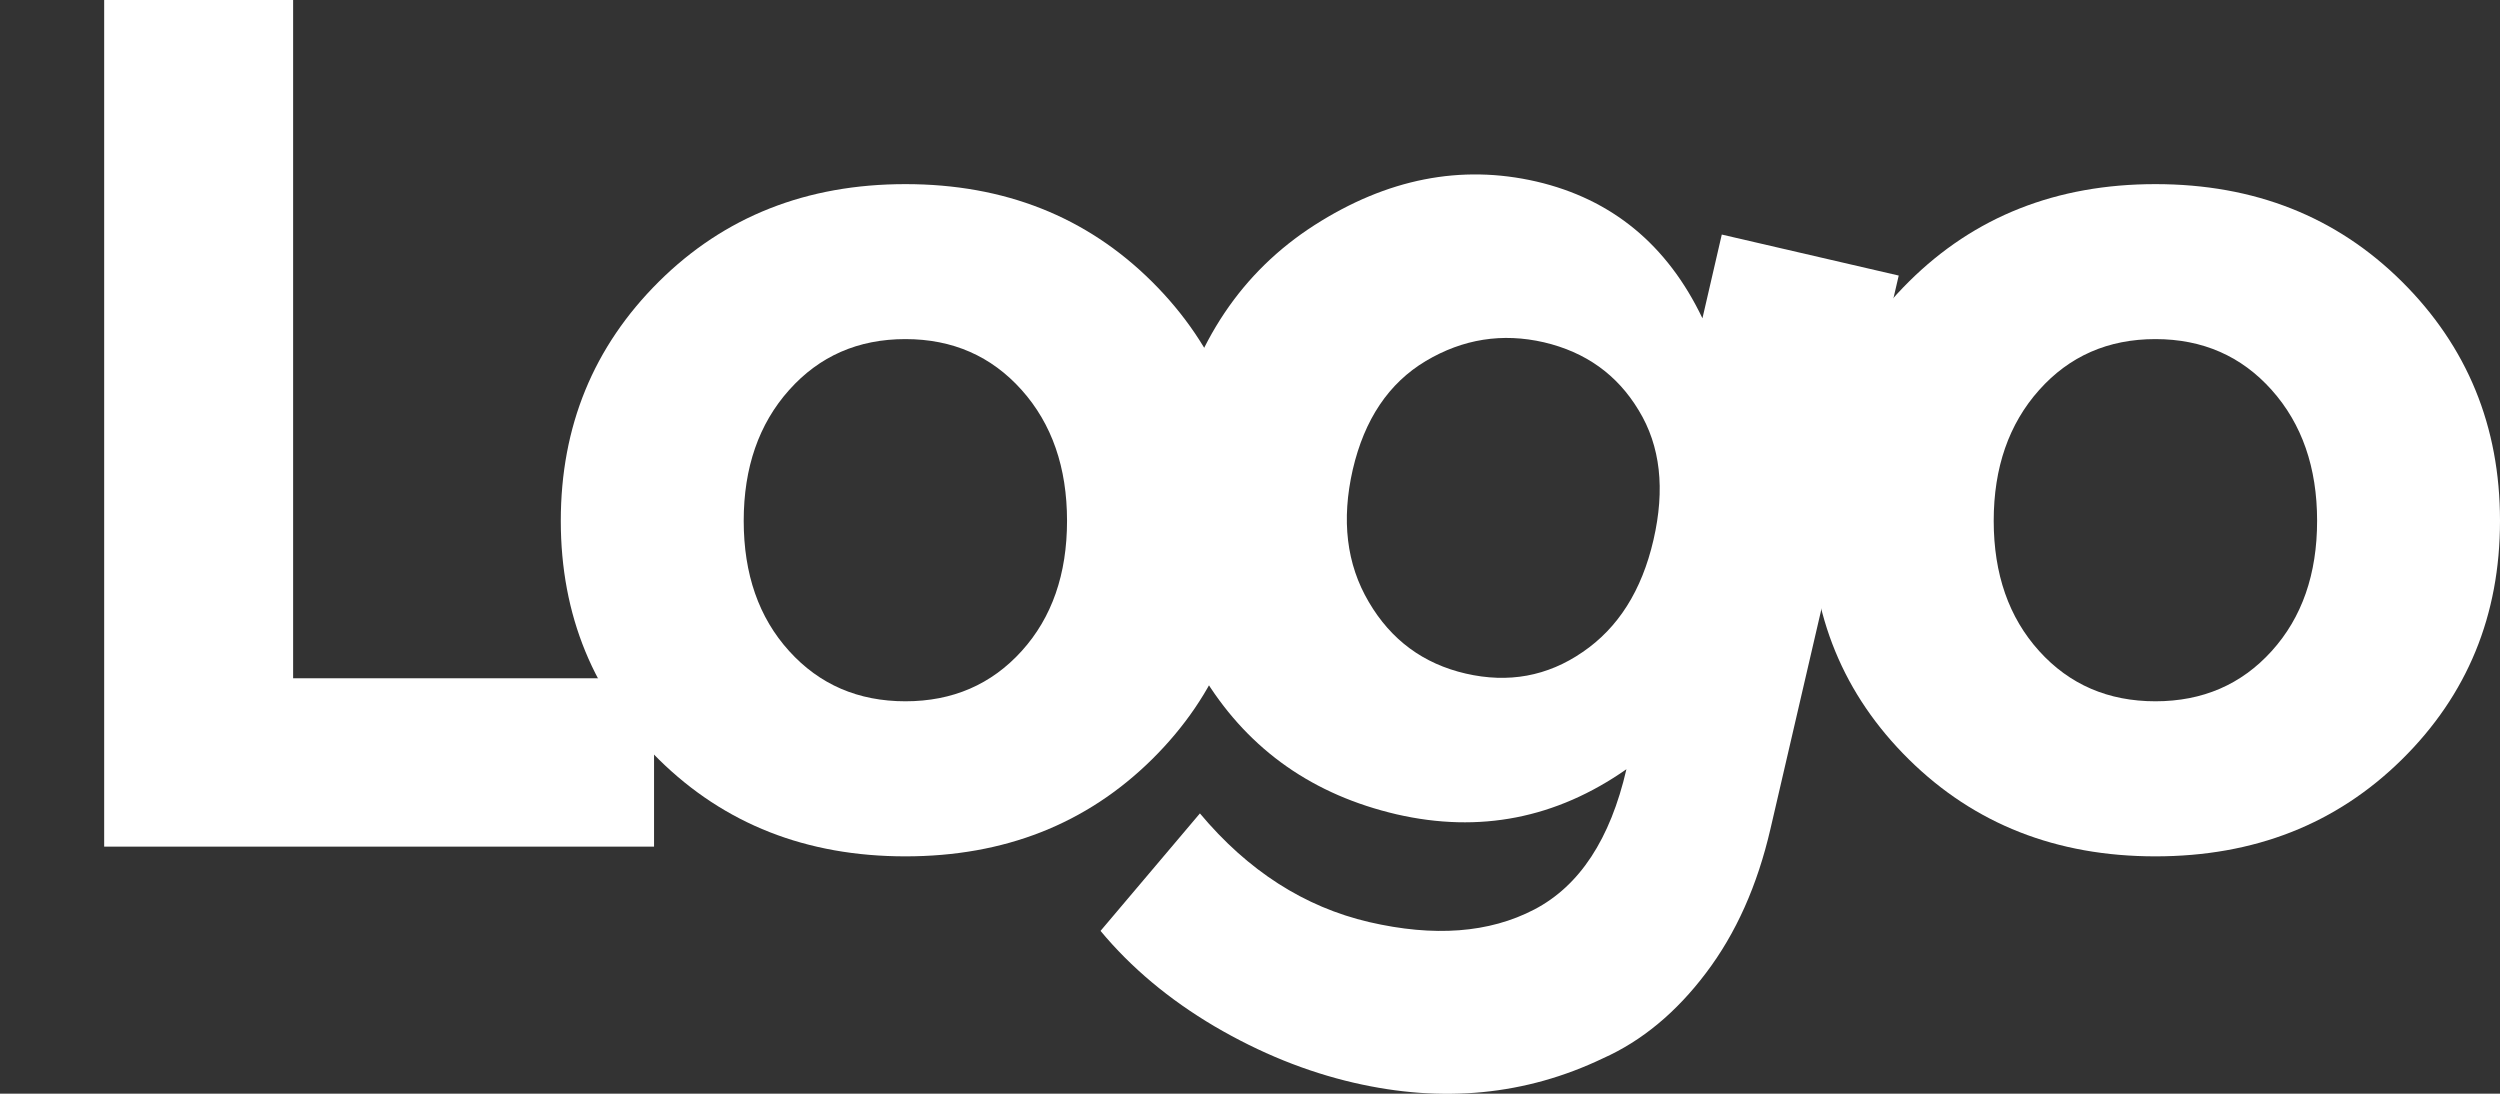
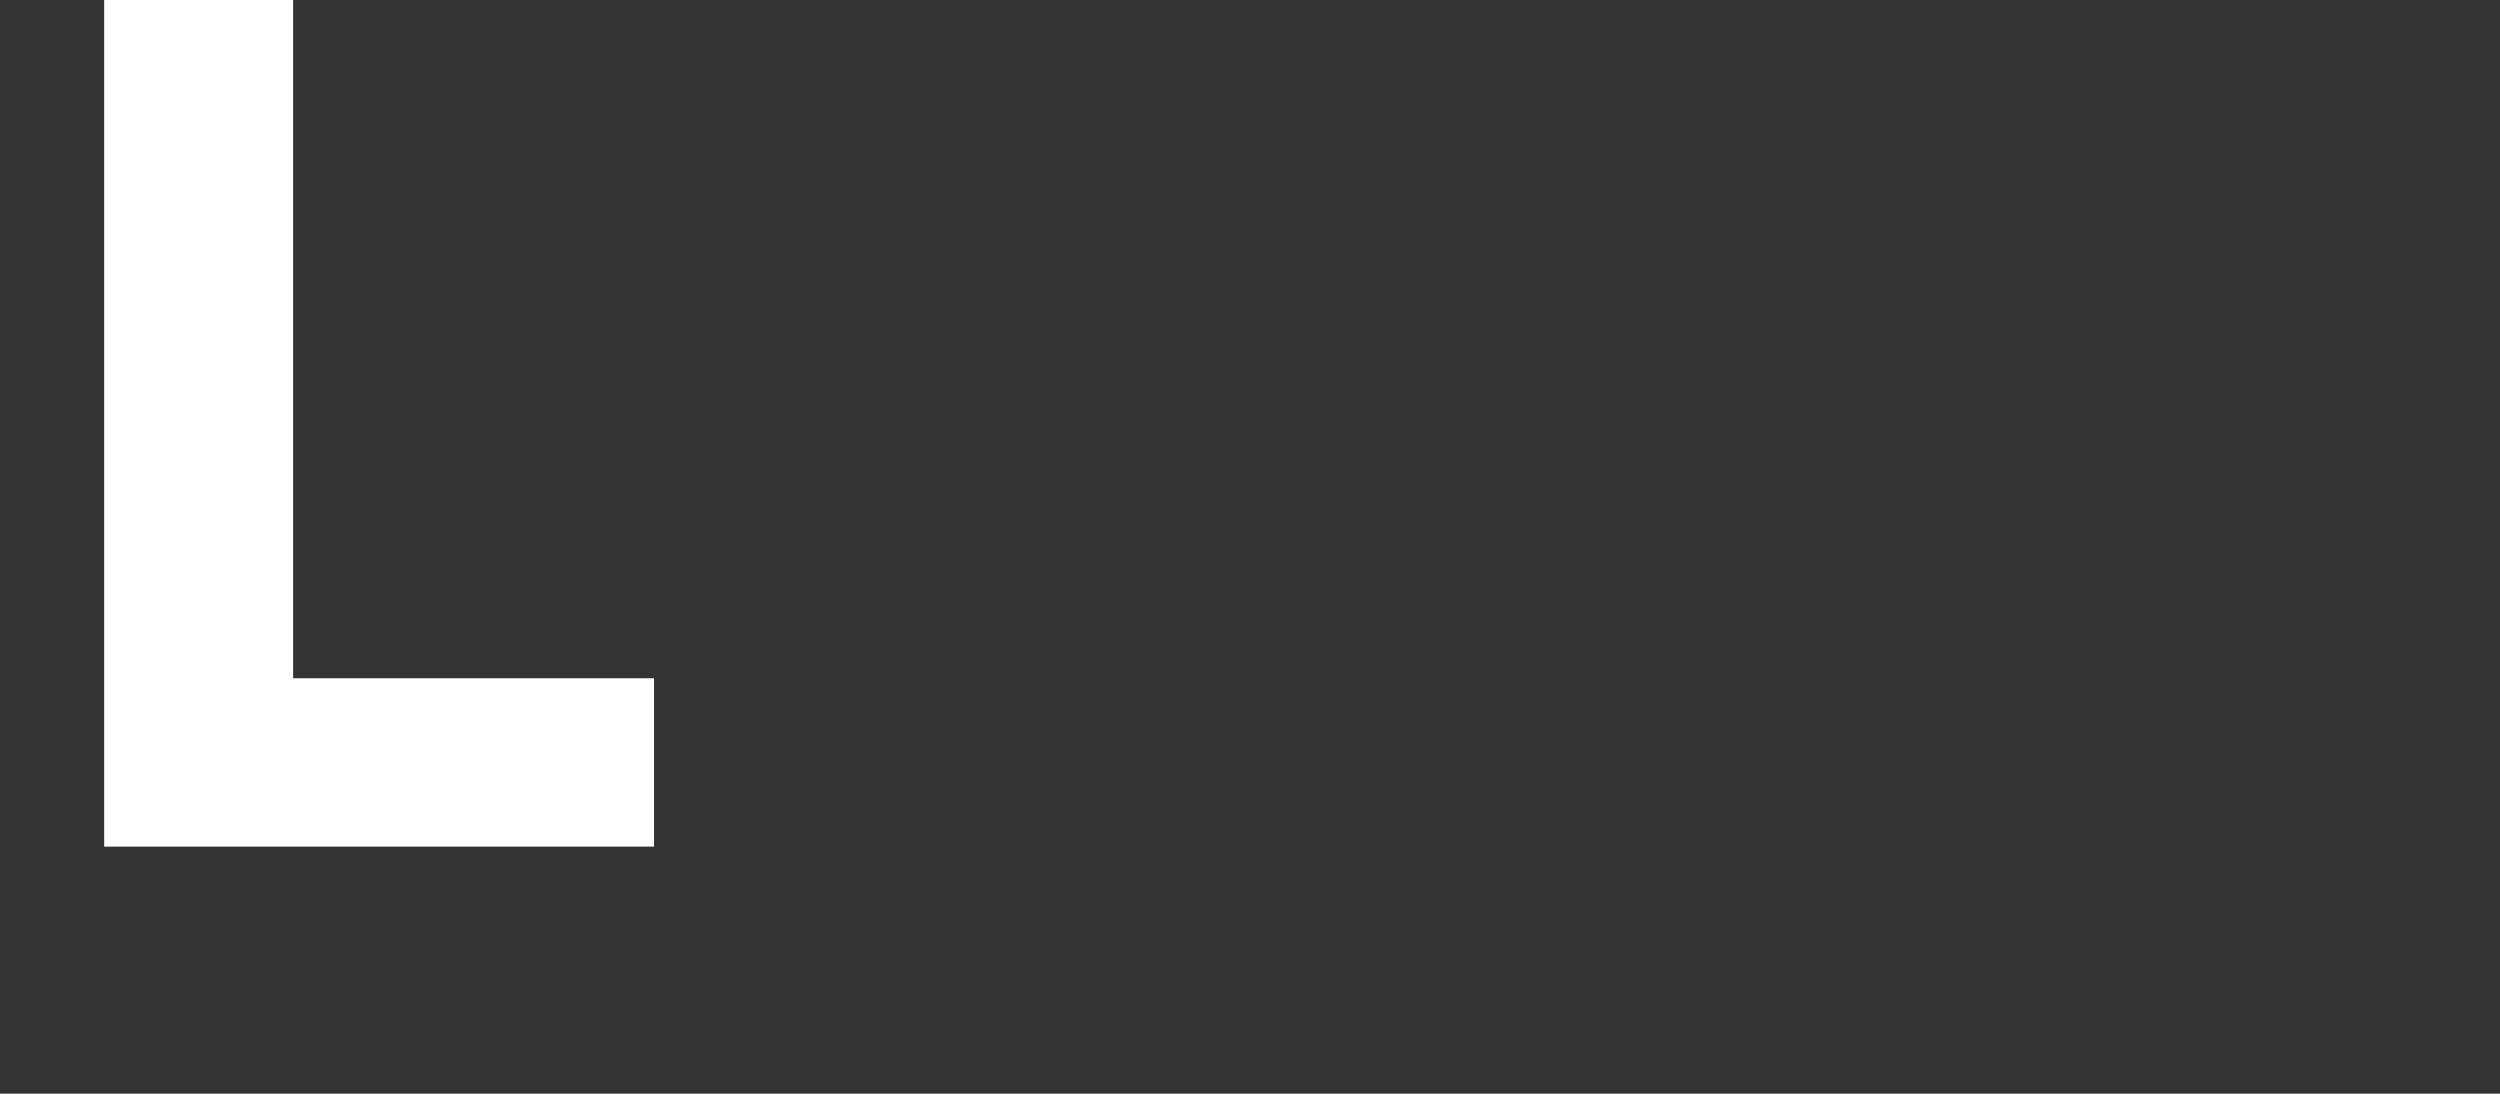
<svg xmlns="http://www.w3.org/2000/svg" version="1.1" id="Capa_1" x="0px" y="0px" width="107.438px" height="47.002px" viewBox="0 0 107.438 47.002" enable-background="new 0 0 107.438 47.002" xml:space="preserve">
  <rect x="0" y="0" width="107.438" height="47.002" fill="#333333" stroke="none" />
  <g id="Capa_x0020_1">
    <polygon fill="#FFFFFF" points="4.477,36.384 4.477,0 12.597,0 12.597,29.149 28.108,29.149 28.108,36.384  " />
-     <path id="_x31_" fill="#FFFFFF" d="M31.961,22.382c0,2.291,0.647,4.156,1.952,5.596c1.302,1.44,2.967,2.16,4.997,2.16   c2.027,0,3.693-0.72,4.997-2.16c1.301-1.438,1.949-3.305,1.949-5.596c0-2.29-0.648-4.164-1.949-5.621   c-1.304-1.458-2.97-2.188-4.997-2.188c-2.03,0-3.695,0.729-4.997,2.188C32.612,18.218,31.961,20.092,31.961,22.382z M53.719,22.382   c0,4.061-1.404,7.479-4.216,10.256c-2.813,2.774-6.342,4.164-10.593,4.164s-7.782-1.39-10.595-4.164   c-2.81-2.777-4.215-6.195-4.215-10.256c0-4.061,1.405-7.486,4.216-10.28c2.813-2.793,6.345-4.189,10.595-4.189   c4.251,0,7.779,1.396,10.593,4.189C52.313,14.896,53.719,18.323,53.719,22.382z" />
-     <path id="_x31_2" fill="#FFFFFF" d="M85.68,22.382c0,2.291,0.651,4.156,1.953,5.596c1.301,1.44,2.967,2.16,4.996,2.16   c2.03,0,3.696-0.72,4.998-2.16c1.301-1.438,1.951-3.305,1.951-5.596c0-2.29-0.65-4.164-1.951-5.621   c-1.302-1.458-2.968-2.188-4.998-2.188c-2.029,0-3.695,0.729-4.996,2.188C86.332,18.218,85.68,20.092,85.68,22.382z    M107.438,22.382c0,4.061-1.4,7.479-4.215,10.256c-2.812,2.774-6.342,4.164-10.594,4.164c-4.25,0-7.781-1.39-10.592-4.164   c-2.813-2.777-4.221-6.195-4.221-10.256c0-4.061,1.406-7.486,4.221-10.28c2.811-2.793,6.342-4.189,10.592-4.189   c4.252,0,7.782,1.396,10.594,4.189C106.034,14.896,107.438,18.323,107.438,22.382z" />
-     <path fill="#FFFFFF" d="M71.059,23.201c0.504-2.183,0.299-4.037-0.634-5.565c-0.923-1.537-2.284-2.506-4.075-2.926   c-1.789-0.411-3.479-0.146-5.076,0.804c-1.59,0.95-2.635,2.503-3.139,4.667c-0.494,2.164-0.271,4.063,0.688,5.687   c0.954,1.632,2.346,2.66,4.171,3.08c1.822,0.42,3.506,0.119,5.021-0.926C69.537,26.987,70.557,25.382,71.059,23.201L71.059,23.201z    M69.896,33.058c-3.02,2.113-6.311,2.756-9.875,1.938c-3.563-0.831-6.293-2.733-8.183-5.726c-1.889-2.979-2.368-6.497-1.438-10.525   c0.939-4.042,2.966-7.061,6.08-9.063c3.125-2.003,6.307-2.627,9.545-1.881c3.242,0.755,5.627,2.715,7.138,5.878l0.831-3.599   l7.604,1.762l-5.51,23.771c-0.563,2.437-1.482,4.498-2.771,6.199c-1.275,1.691-2.752,2.92-4.43,3.67   c-3.318,1.588-6.892,1.932-10.705,1.049c-2.035-0.471-4.027-1.275-5.99-2.426c-1.951-1.153-3.584-2.521-4.896-4.1l4.271-5.049   c2.061,2.465,4.492,4.021,7.272,4.67c2.789,0.646,5.156,0.473,7.101-0.542C67.883,38.069,69.202,36.063,69.896,33.058   L69.896,33.058z" />
  </g>
</svg>